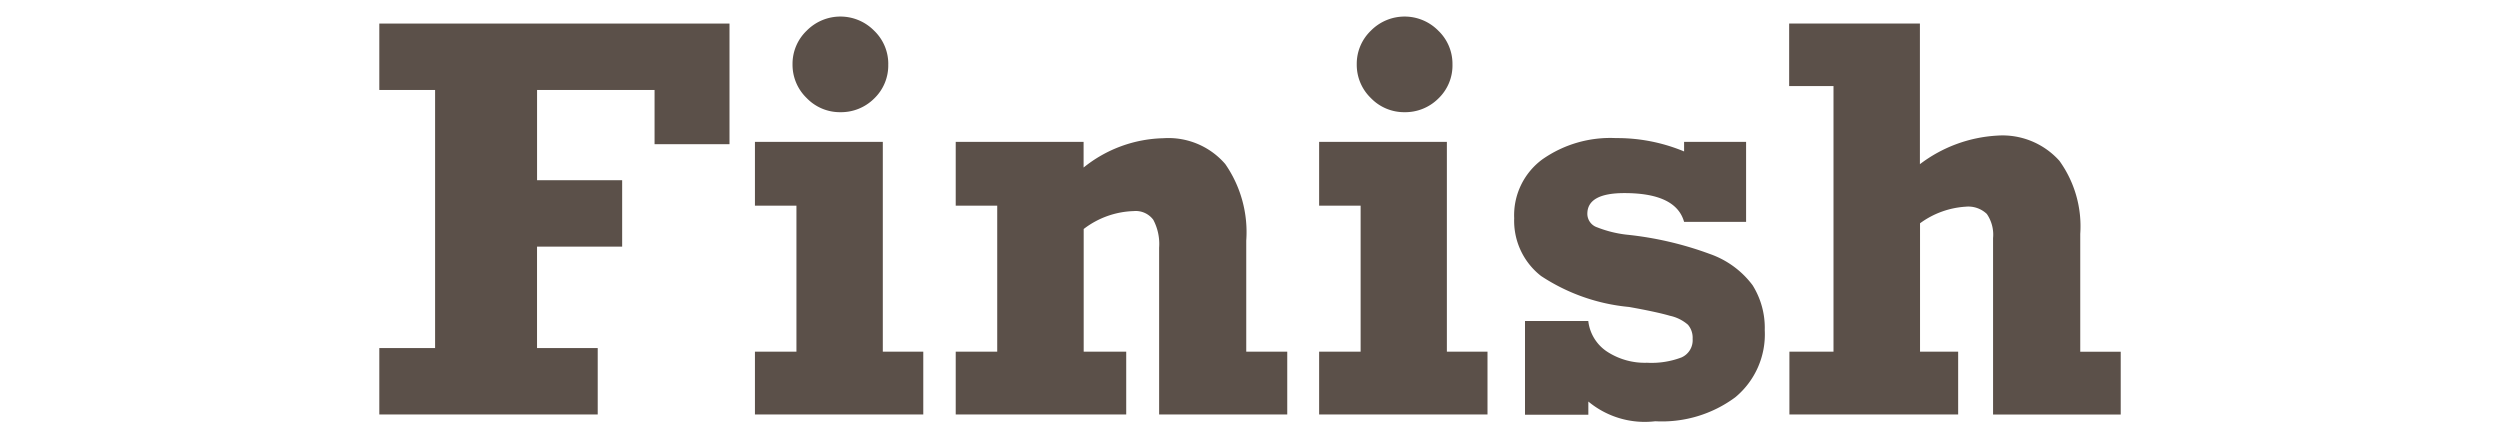
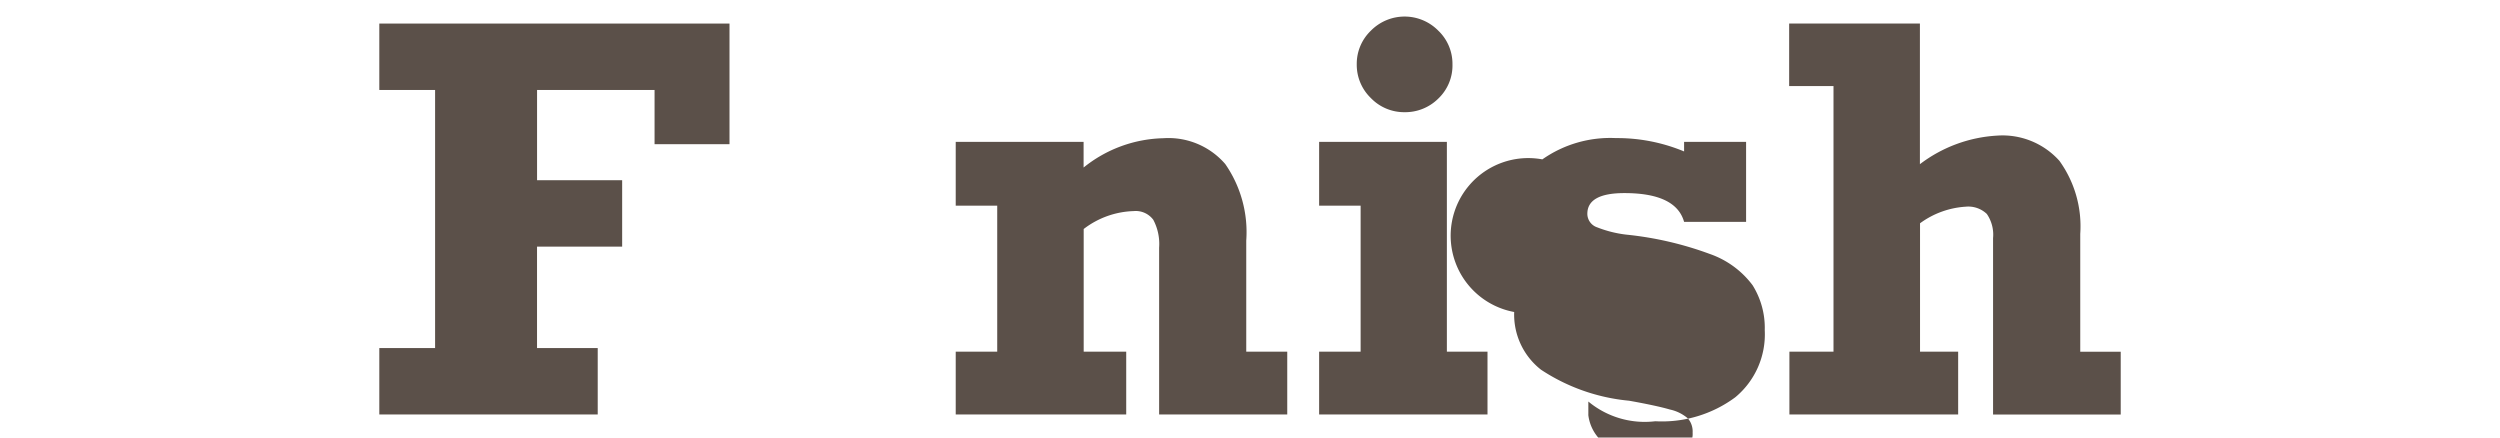
<svg xmlns="http://www.w3.org/2000/svg" viewBox="0 0 80 14">
  <defs>
    <style>.a{fill:#5b5049;}.b{fill:none;}</style>
  </defs>
  <title>num_finish</title>
  <path class="a" d="M20.946,4.614V2.879h-3.76V5.767h2.723V7.892H17.185v3.246h1.942v2.125H12.138V11.138h1.785V2.879H12.138V.754H23.344v3.86Z" />
-   <path class="a" d="M29.545,11.254v2.009H24.158V11.254h1.328V6.581H24.158V4.539H28.25v6.715Zm-1.121-9.2a1.465,1.465,0,0,1-.452,1.1,1.5,1.5,0,0,1-1.075.436,1.475,1.475,0,0,1-1.083-.452,1.479,1.479,0,0,1-.453-1.083A1.468,1.468,0,0,1,25.814.982a1.513,1.513,0,0,1,2.158,0A1.469,1.469,0,0,1,28.425,2.057Z" />
  <path class="a" d="M39.88,7.7v3.553h1.312v2.009h-4.1V7.926a1.649,1.649,0,0,0-.187-.893.7.7,0,0,0-.627-.278,2.755,2.755,0,0,0-1.6.573v3.926h1.361v2.009H30.583V11.254h1.328V6.581H30.583V4.539h4.092v.822a4.207,4.207,0,0,1,2.557-.938,2.4,2.4,0,0,1,1.976.826A3.819,3.819,0,0,1,39.88,7.7Z" />
  <path class="a" d="M47.6,11.254v2.009H42.212V11.254H43.54V6.581H42.212V4.539H46.3v6.715Zm-1.121-9.2a1.463,1.463,0,0,1-.453,1.1,1.5,1.5,0,0,1-1.075.436,1.478,1.478,0,0,1-1.083-.452,1.478,1.478,0,0,1-.452-1.083A1.467,1.467,0,0,1,43.868.982a1.513,1.513,0,0,1,2.158,0A1.468,1.468,0,0,1,46.479,2.057Z" />
-   <path class="a" d="M53.891,4.846V4.539h1.984V7.1H53.891q-.258-.921-1.909-.921-1.187,0-1.187.664a.458.458,0,0,0,.315.432,3.72,3.72,0,0,0,.921.232,10.879,10.879,0,0,1,2.681.619,2.9,2.9,0,0,1,1.37,1,2.565,2.565,0,0,1,.39,1.44,2.614,2.614,0,0,1-.942,2.146,3.939,3.939,0,0,1-2.561.768,2.825,2.825,0,0,1-2.142-.631v.423H48.8v-3h2.025a1.357,1.357,0,0,0,.6.979,2.209,2.209,0,0,0,1.282.357,2.7,2.7,0,0,0,1.1-.17.6.6,0,0,0,.357-.594.641.641,0,0,0-.149-.452,1.293,1.293,0,0,0-.577-.287q-.428-.125-1.307-.282a6.136,6.136,0,0,1-2.818-.992,2.238,2.238,0,0,1-.859-1.847A2.22,2.22,0,0,1,49.355,5.1a3.779,3.779,0,0,1,2.353-.681A5.565,5.565,0,0,1,53.891,4.846Z" />
+   <path class="a" d="M53.891,4.846V4.539h1.984V7.1H53.891q-.258-.921-1.909-.921-1.187,0-1.187.664a.458.458,0,0,0,.315.432,3.72,3.72,0,0,0,.921.232,10.879,10.879,0,0,1,2.681.619,2.9,2.9,0,0,1,1.37,1,2.565,2.565,0,0,1,.39,1.44,2.614,2.614,0,0,1-.942,2.146,3.939,3.939,0,0,1-2.561.768,2.825,2.825,0,0,1-2.142-.631v.423H48.8h2.025a1.357,1.357,0,0,0,.6.979,2.209,2.209,0,0,0,1.282.357,2.7,2.7,0,0,0,1.1-.17.6.6,0,0,0,.357-.594.641.641,0,0,0-.149-.452,1.293,1.293,0,0,0-.577-.287q-.428-.125-1.307-.282a6.136,6.136,0,0,1-2.818-.992,2.238,2.238,0,0,1-.859-1.847A2.22,2.22,0,0,1,49.355,5.1a3.779,3.779,0,0,1,2.353-.681A5.565,5.565,0,0,1,53.891,4.846Z" />
  <path class="a" d="M63.9,4.34a2.445,2.445,0,0,1,2,.805,3.583,3.583,0,0,1,.668,2.341v3.769h1.295v2.009H63.778V7.618a1.167,1.167,0,0,0-.2-.772.859.859,0,0,0-.676-.232,2.757,2.757,0,0,0-1.461.531v4.109h1.22v2.009h-5.4V11.254h1.411v-8.5H57.253v-2h4.184v4.5A4.5,4.5,0,0,1,63.9,4.34Z" />
  <rect class="b" width="80" height="14" />
</svg>